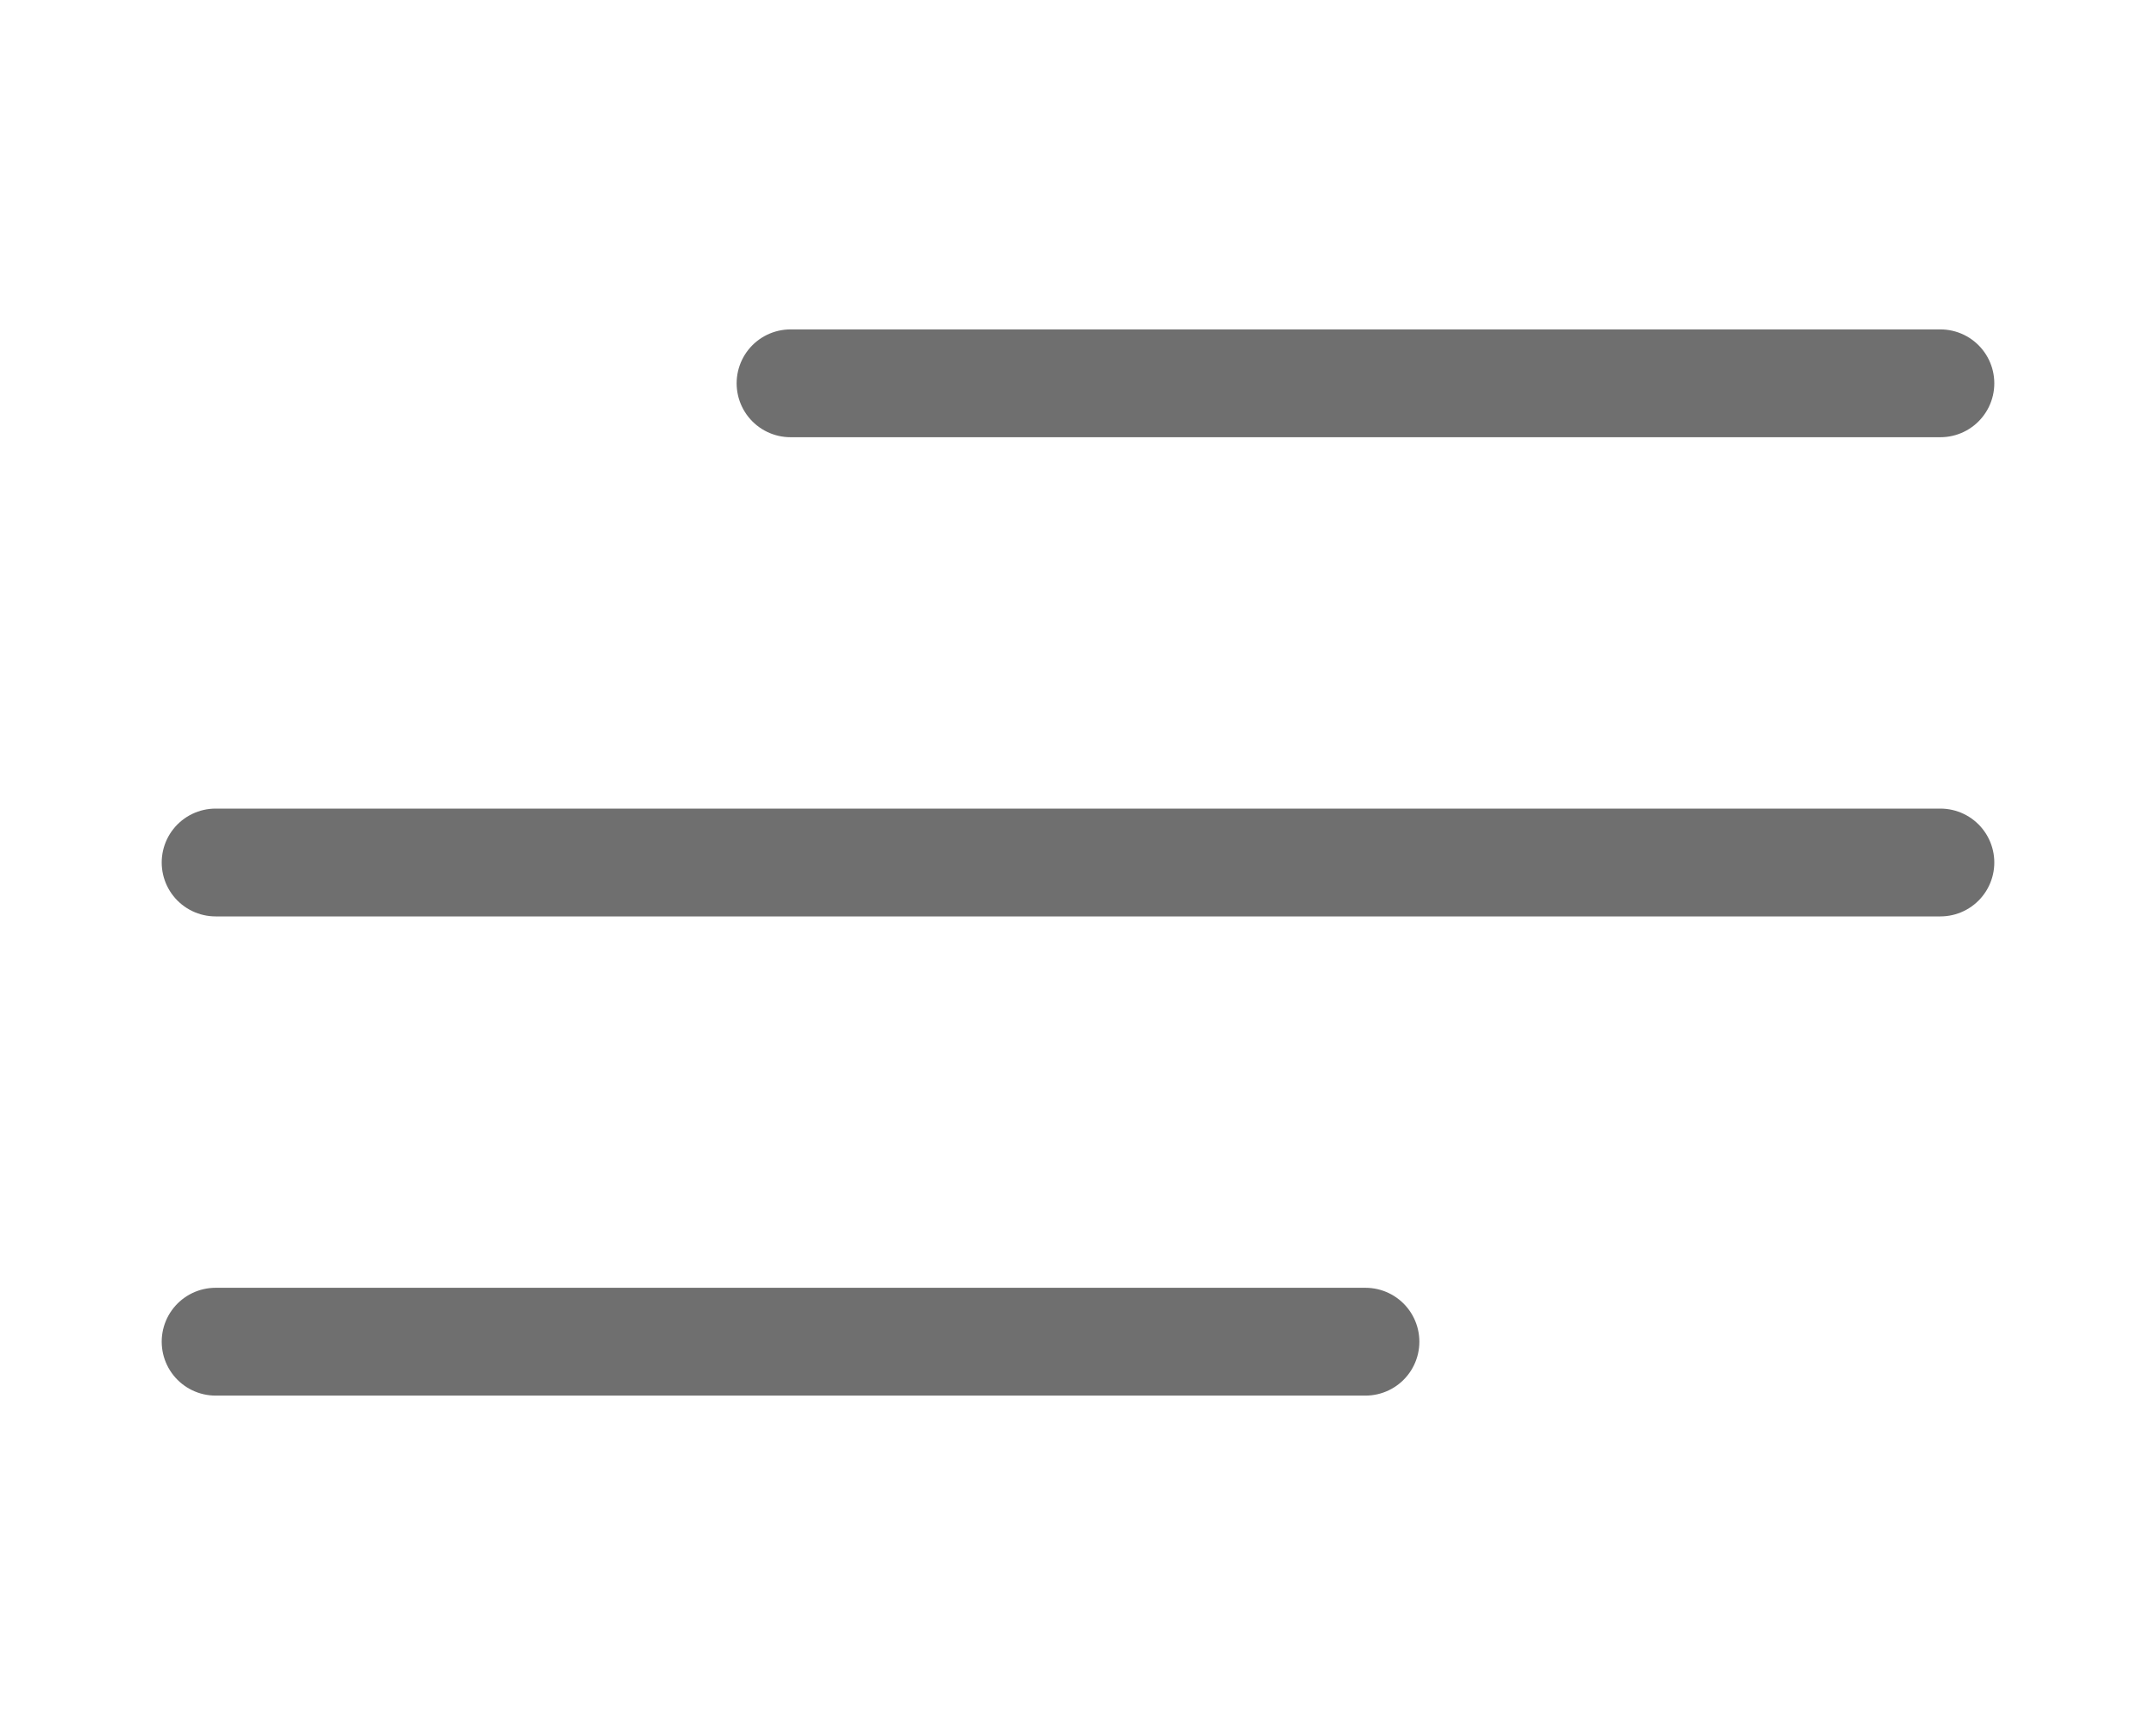
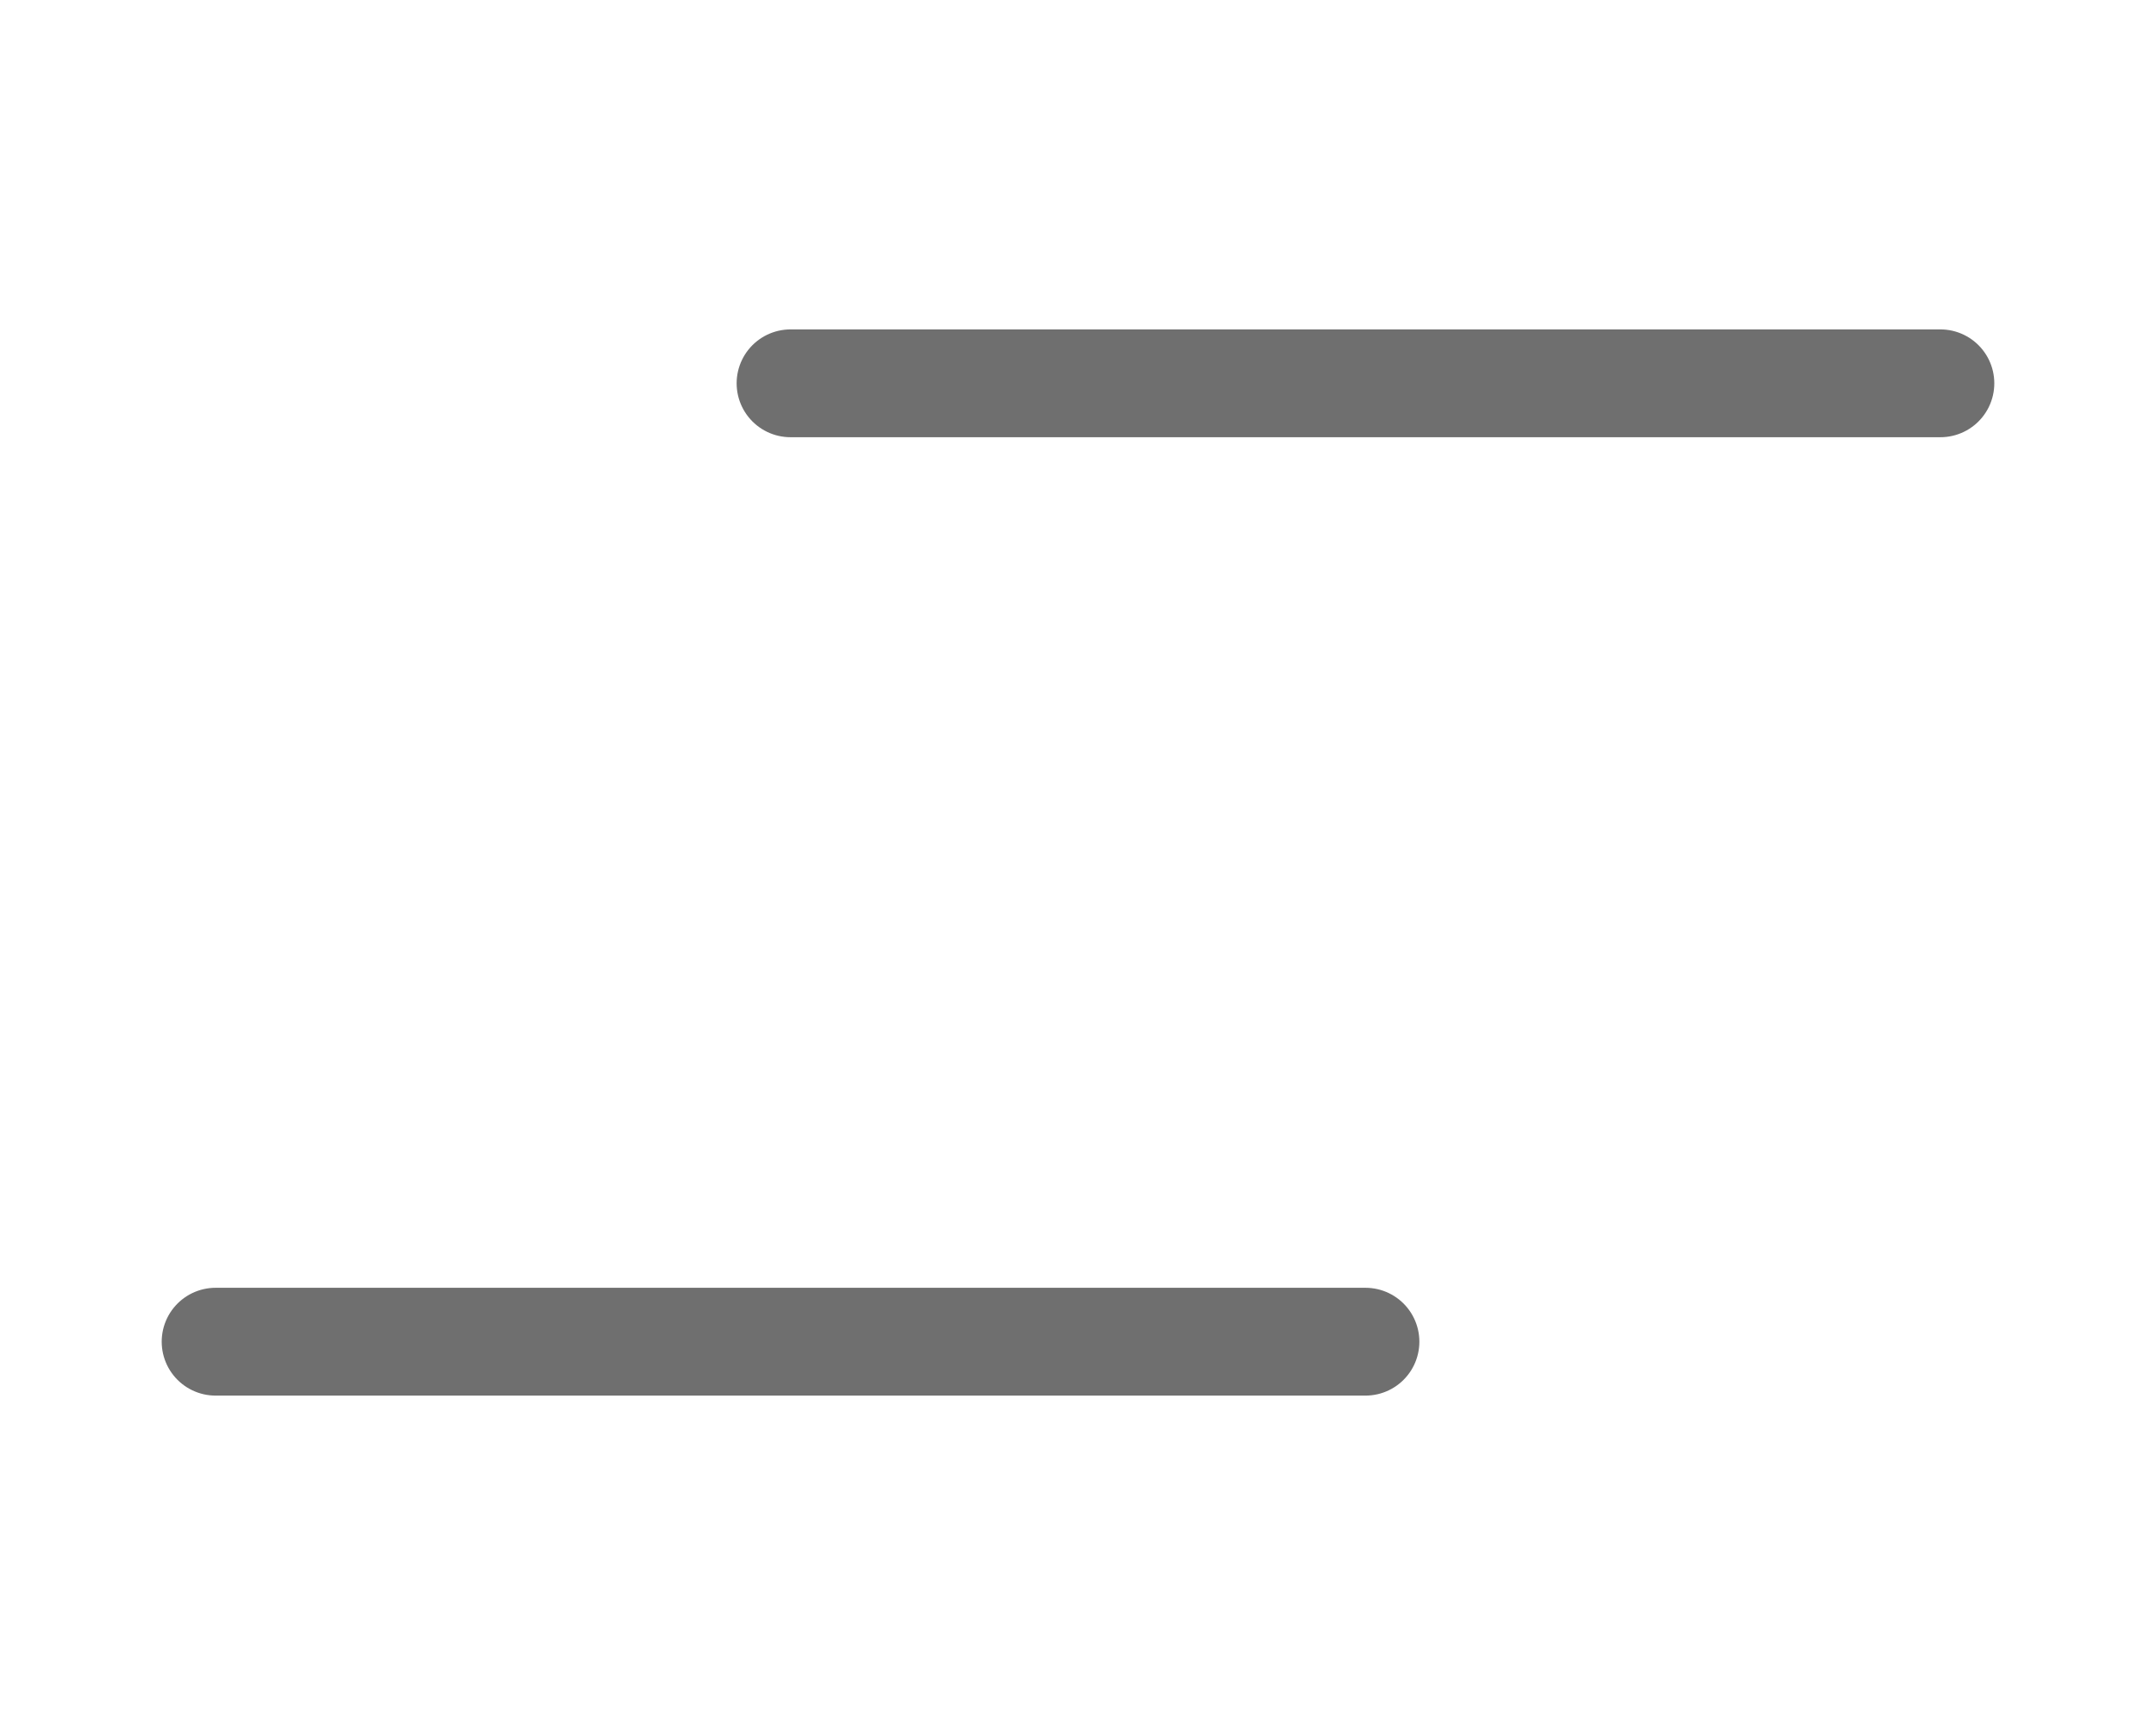
<svg xmlns="http://www.w3.org/2000/svg" width="30" height="24" viewBox="0 0 30 24" fill="none">
  <path d="M11 5.333L27 5.333" stroke="#6F6F6F" stroke-width="1.5" stroke-linecap="round" />
-   <path d="M3 12H27" stroke="#6F6F6F" stroke-width="1.5" stroke-linecap="round" />
  <path d="M3 18.667H19" stroke="#6F6F6F" stroke-width="1.5" stroke-linecap="round" />
</svg>